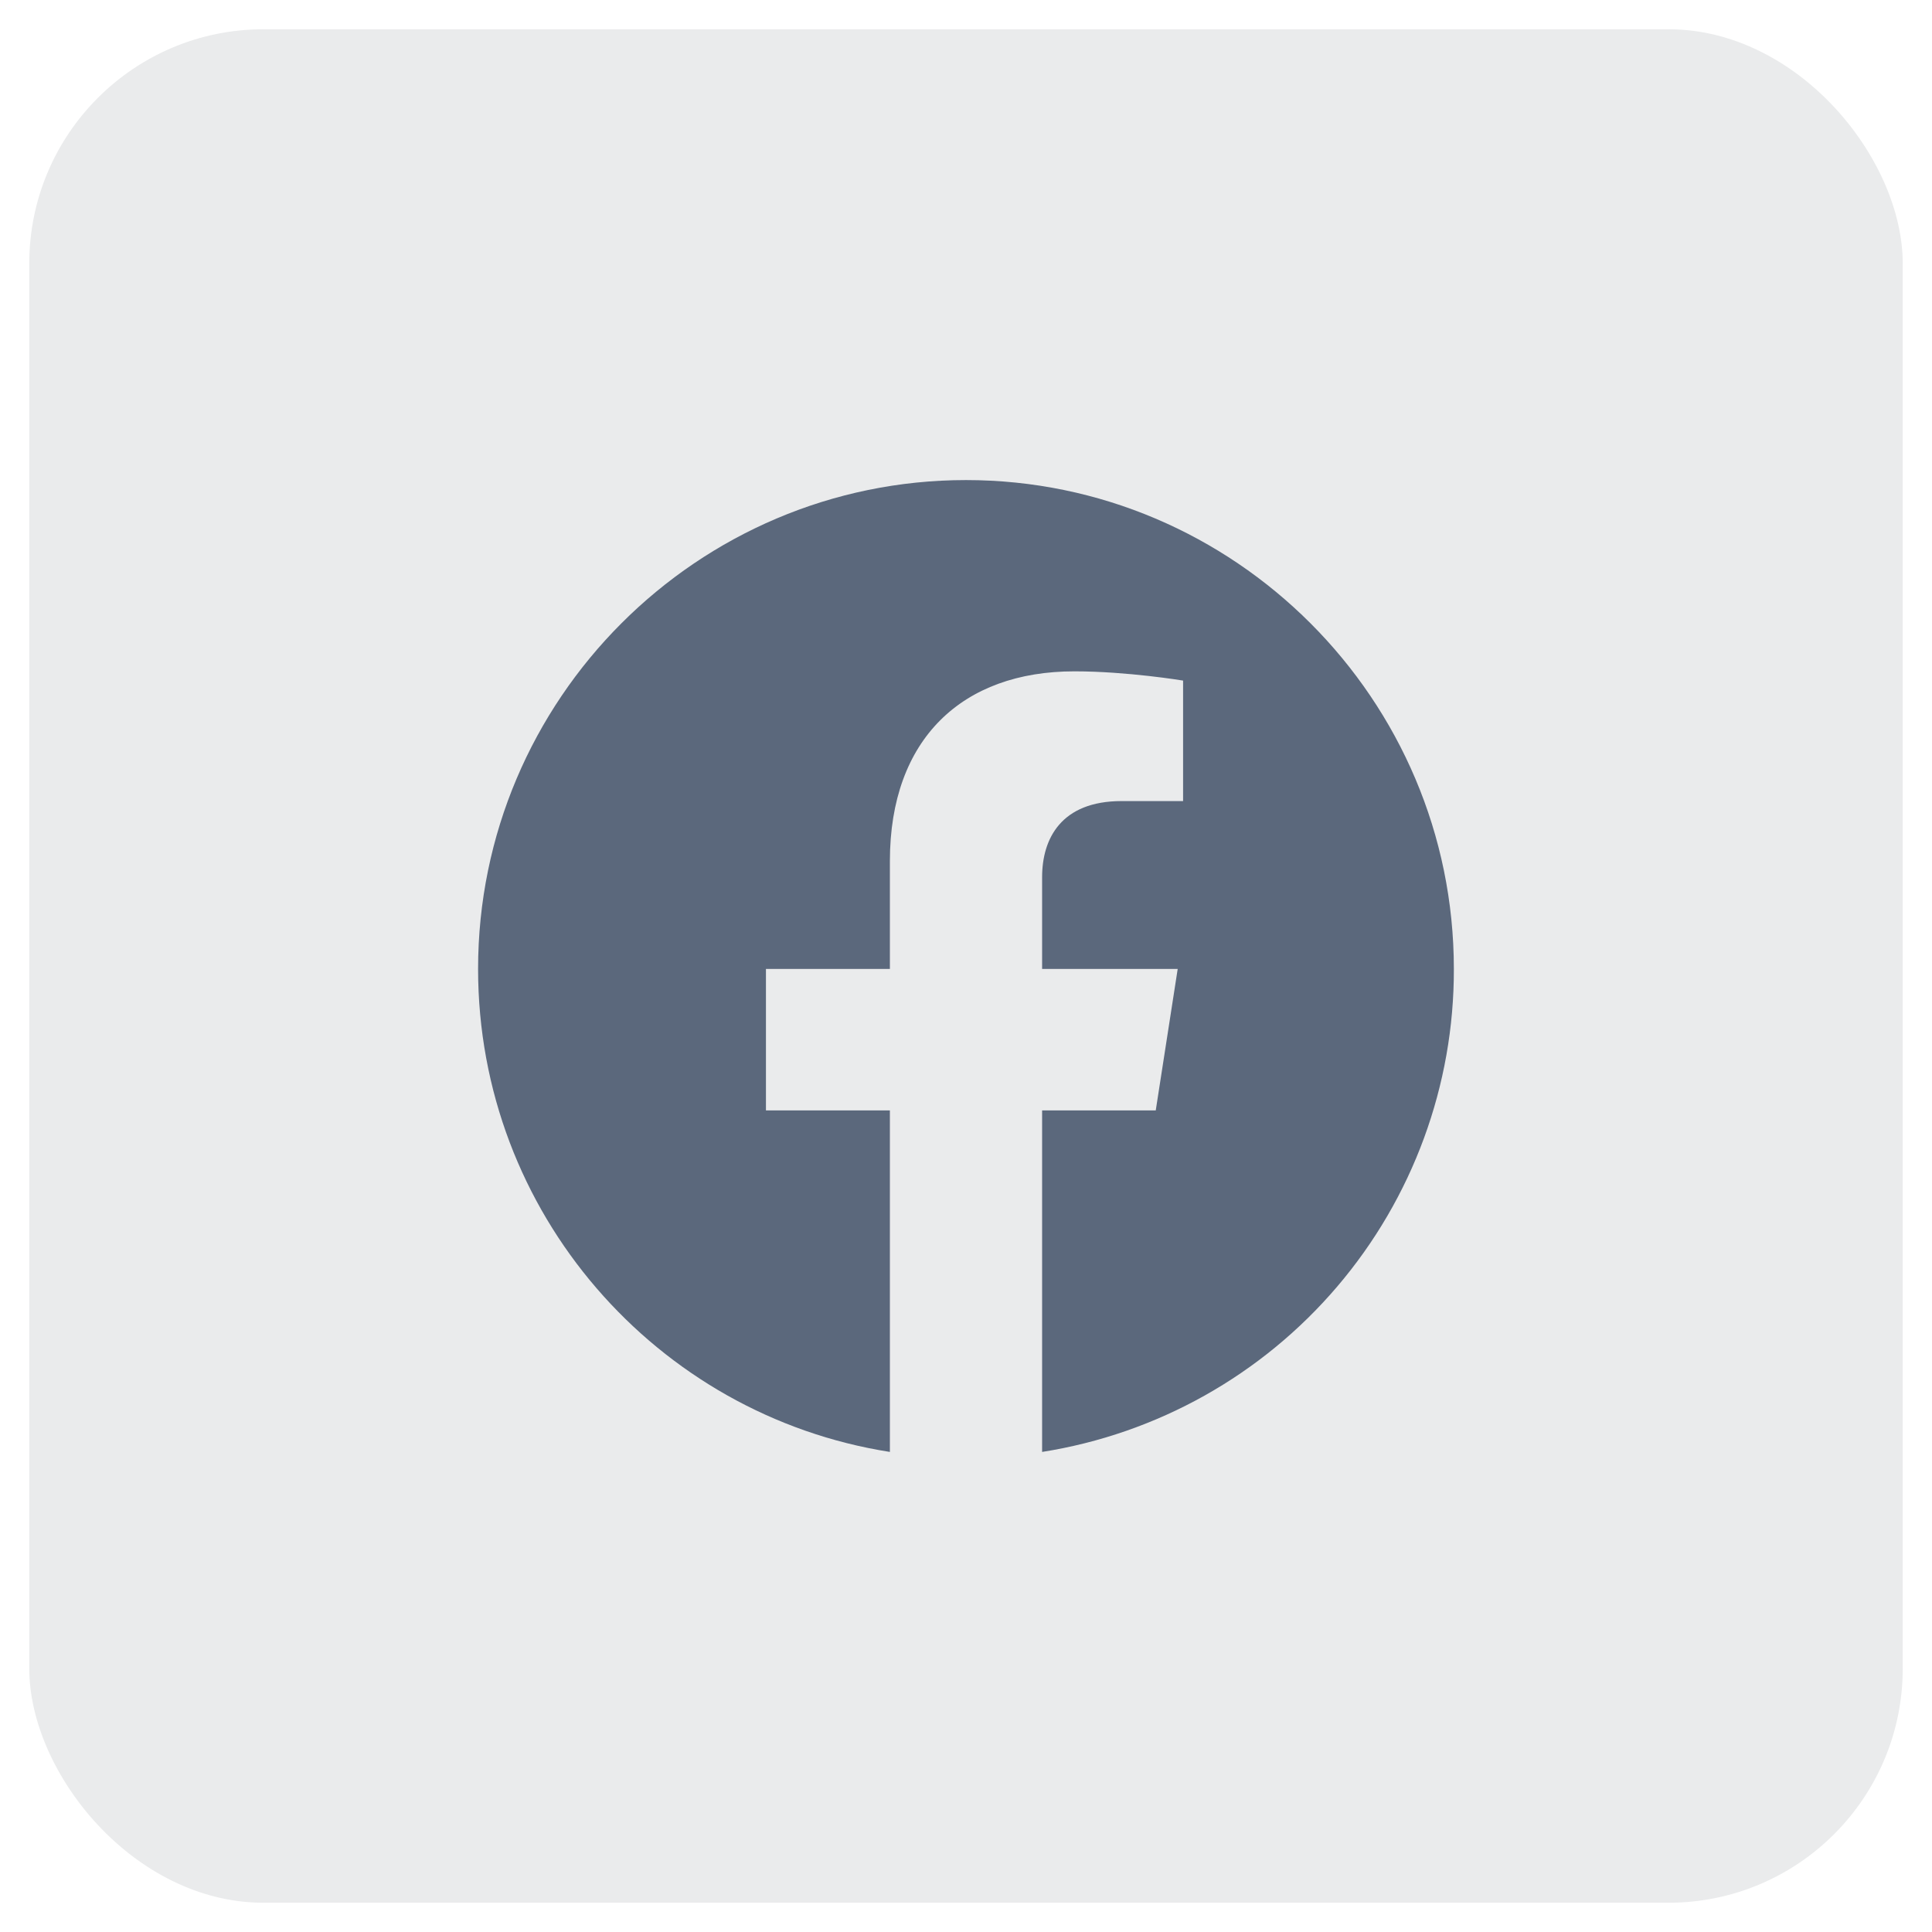
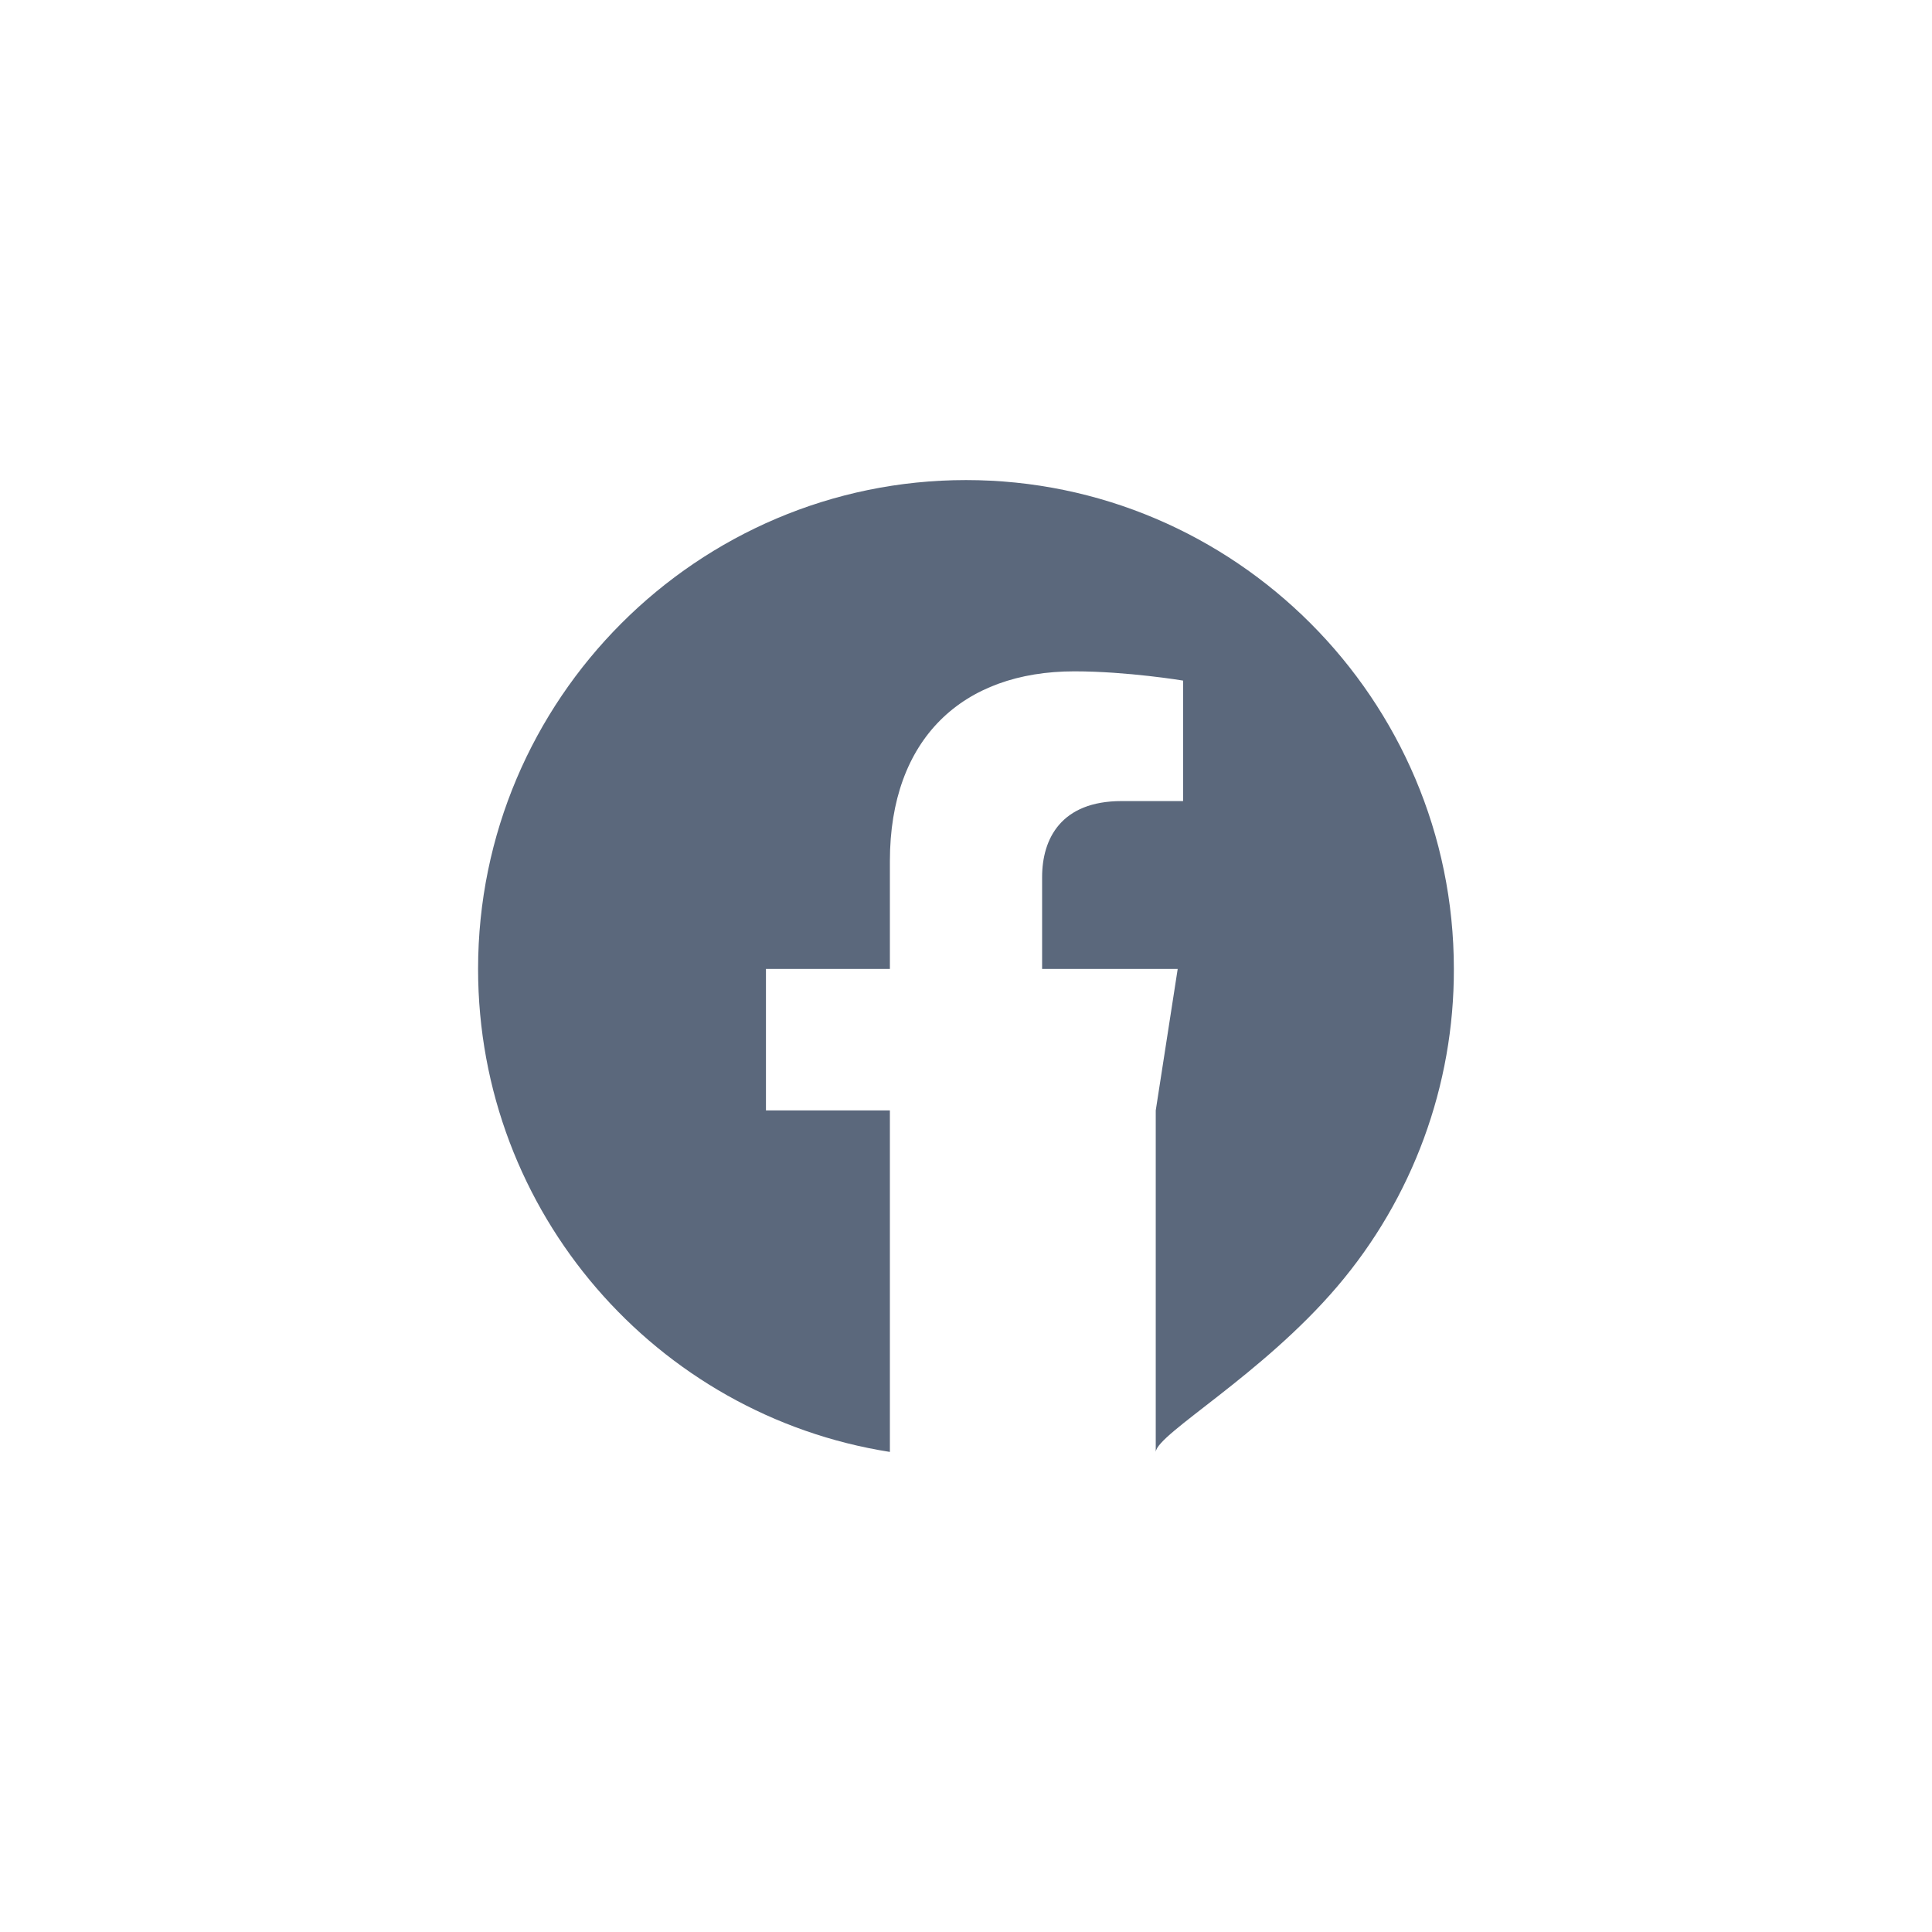
<svg xmlns="http://www.w3.org/2000/svg" width="33" height="33" viewBox="0 0 33 33" fill="none">
-   <rect x="0.5" y="0.5" width="32" height="32" rx="4" fill="#2A323C" fill-opacity="0.1" />
-   <path d="M16.5 8.2C11.916 8.2 8.166 11.942 8.166 16.55C8.166 20.717 11.216 24.175 15.2 24.8V18.967H13.083V16.55H15.2V14.708C15.2 12.617 16.442 11.467 18.35 11.467C19.258 11.467 20.208 11.625 20.208 11.625V13.683H19.158C18.125 13.683 17.8 14.325 17.8 14.983V16.55H20.116L19.741 18.967H17.8V24.8C19.764 24.49 21.552 23.488 22.841 21.975C24.131 20.462 24.838 18.538 24.833 16.55C24.833 11.942 21.083 8.2 16.5 8.2Z" fill="#5B687C" />
+   <path d="M16.5 8.2C11.916 8.2 8.166 11.942 8.166 16.55C8.166 20.717 11.216 24.175 15.2 24.8V18.967H13.083V16.55H15.2V14.708C15.2 12.617 16.442 11.467 18.35 11.467C19.258 11.467 20.208 11.625 20.208 11.625V13.683H19.158C18.125 13.683 17.8 14.325 17.8 14.983V16.55H20.116L19.741 18.967V24.8C19.764 24.49 21.552 23.488 22.841 21.975C24.131 20.462 24.838 18.538 24.833 16.55C24.833 11.942 21.083 8.2 16.5 8.2Z" fill="#5B687C" />
</svg>